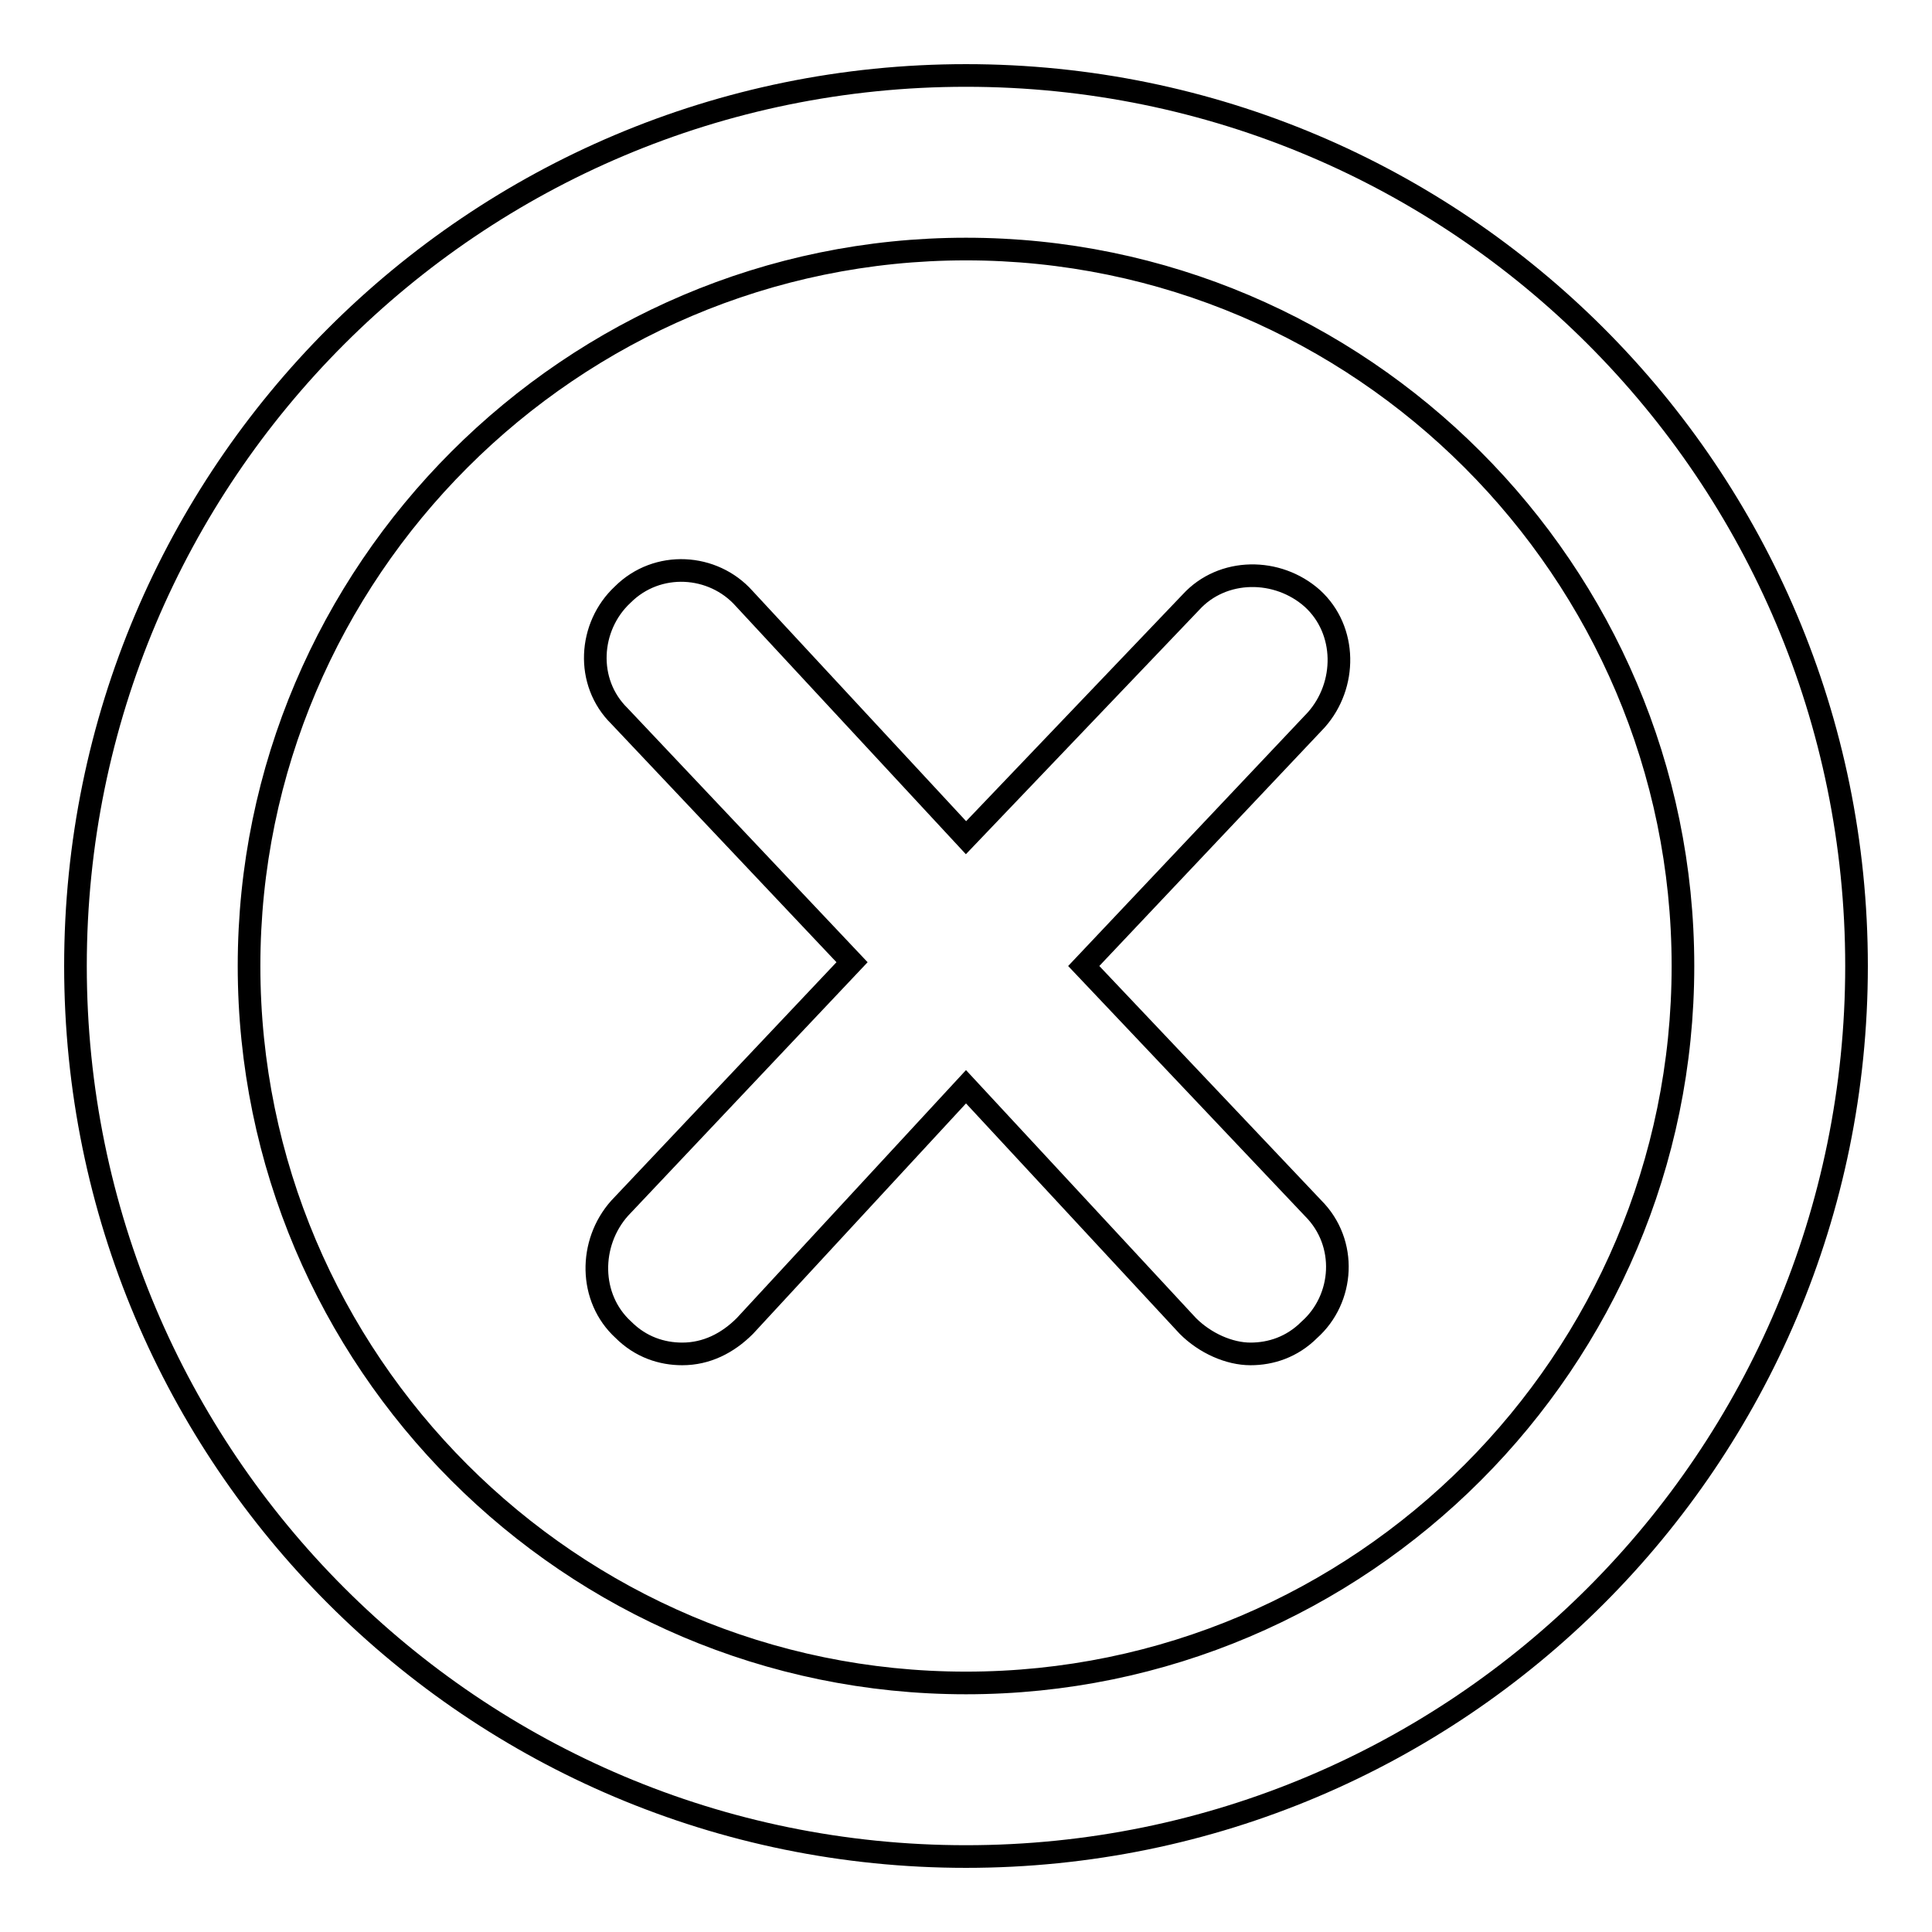
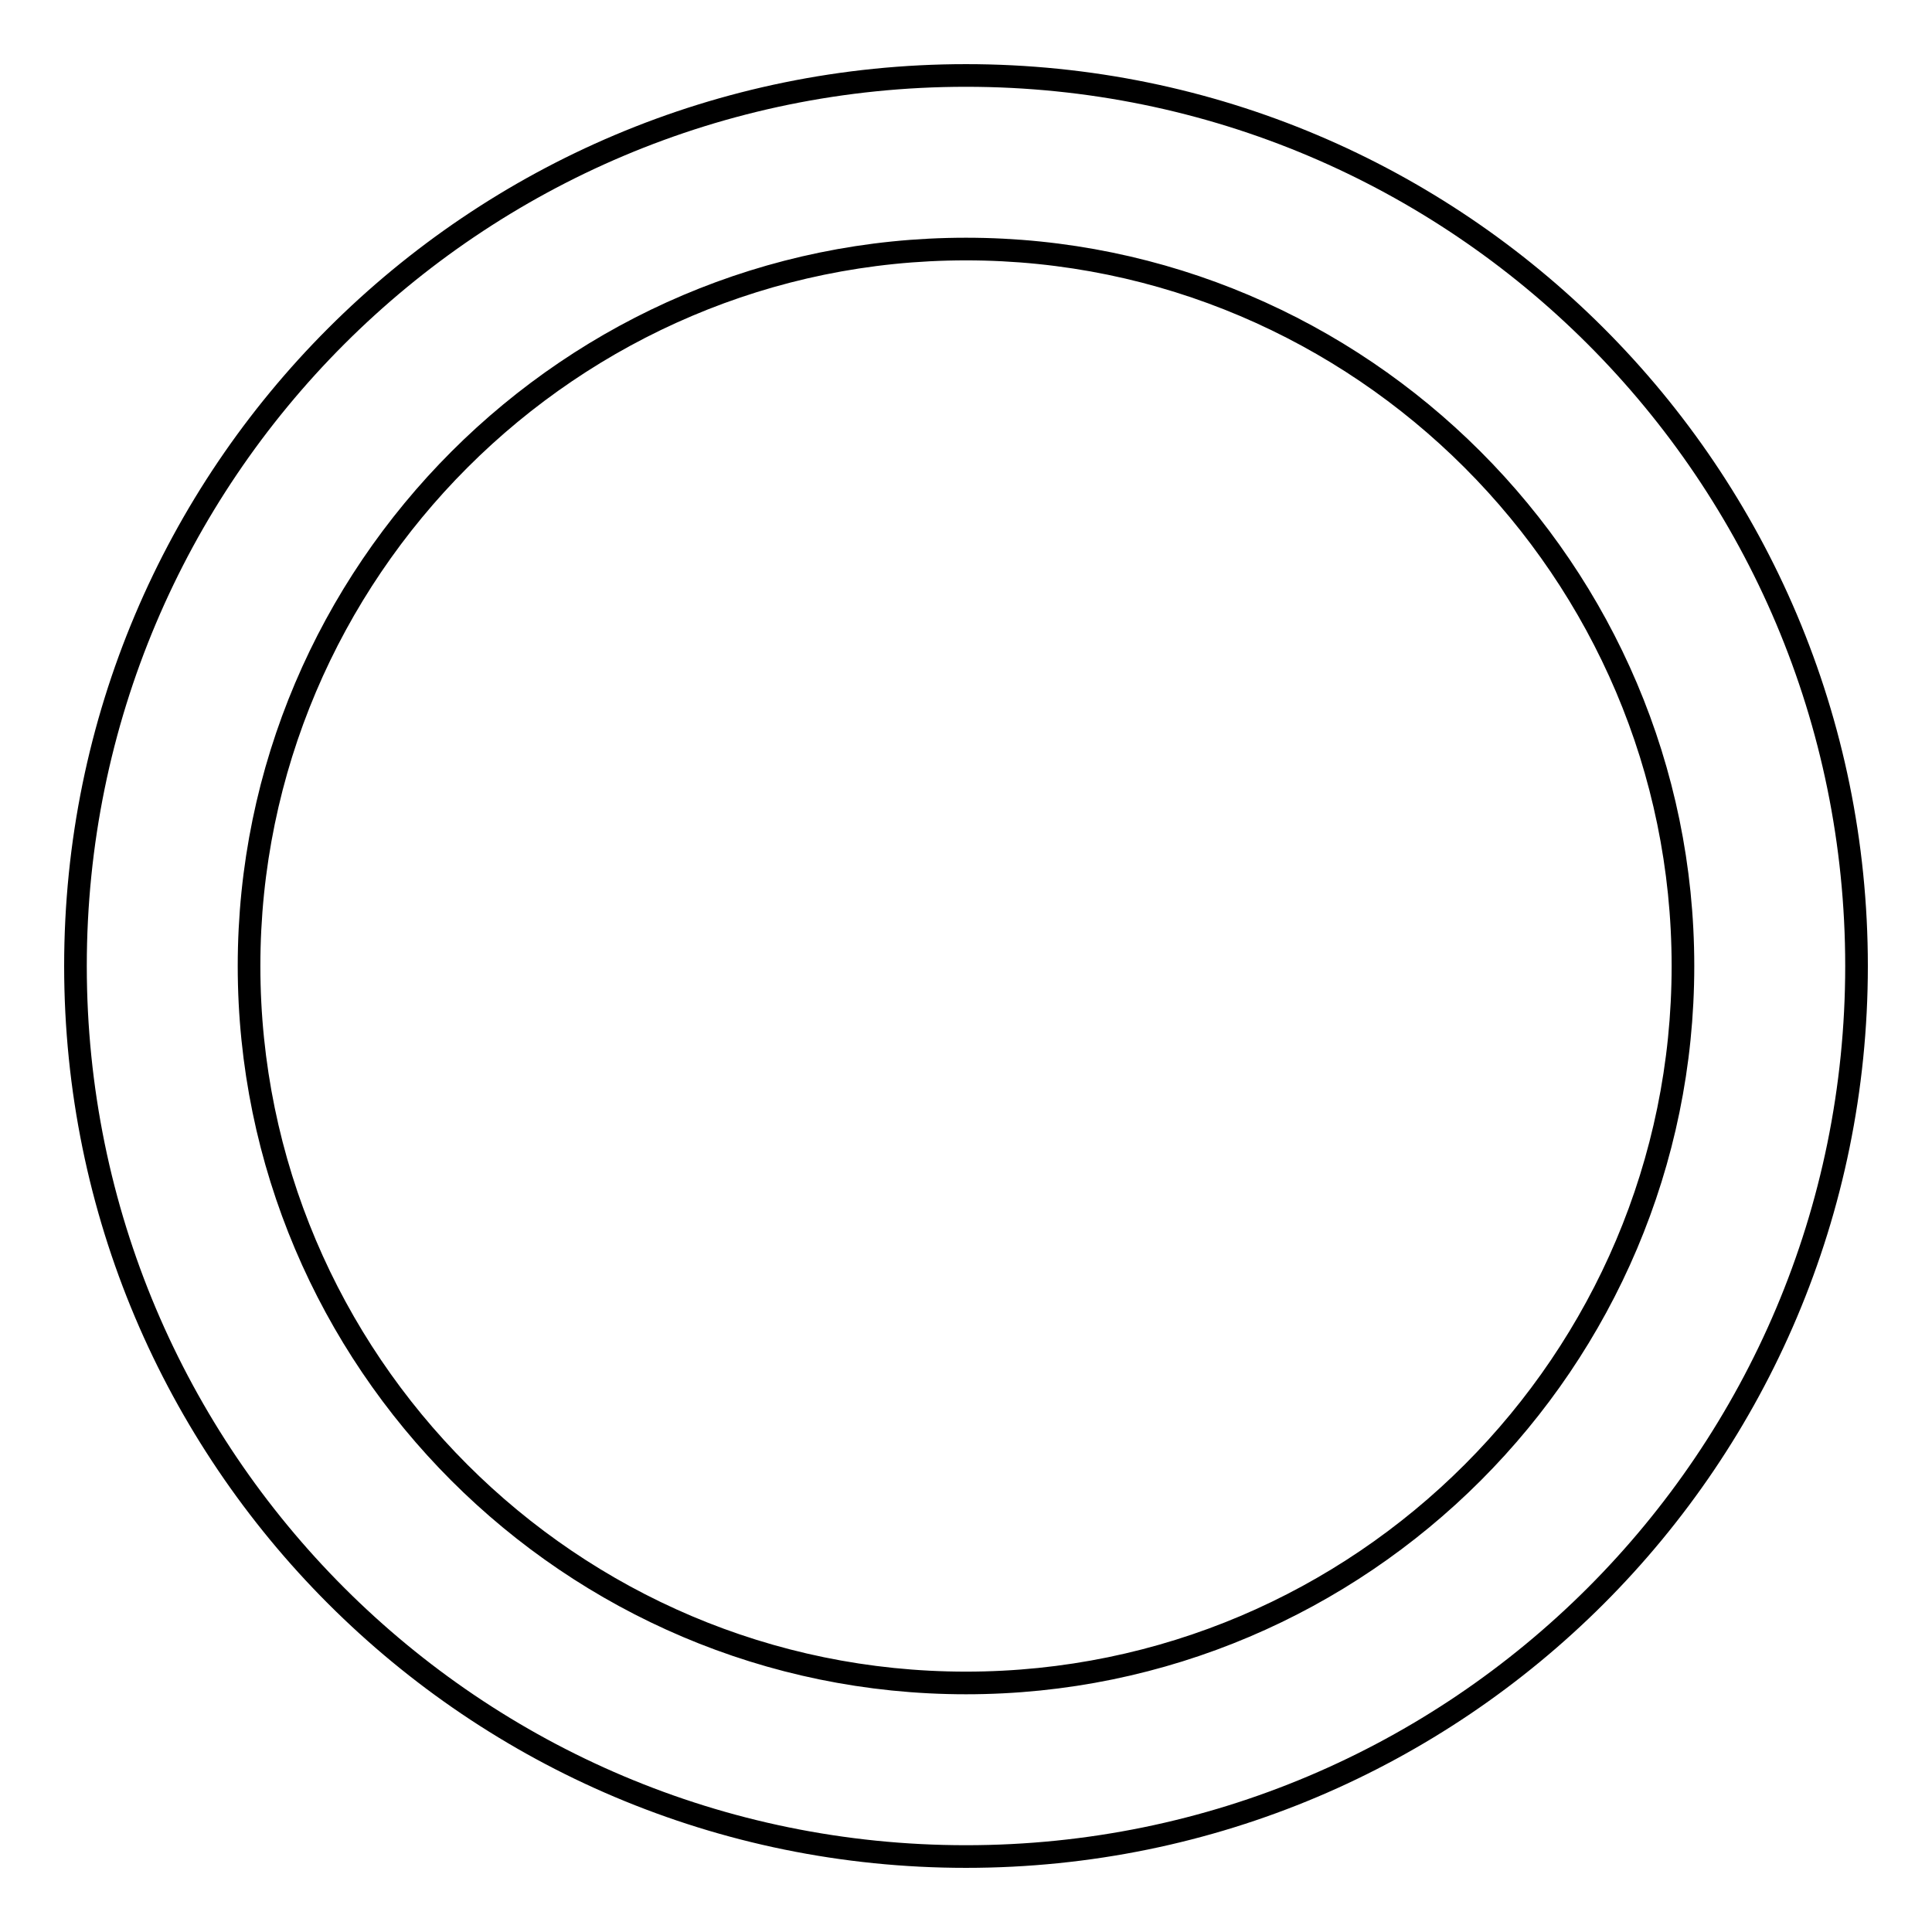
<svg xmlns="http://www.w3.org/2000/svg" version="1.1" x="0px" y="0px" viewBox="0 0 256 256" enable-background="new 0 0 256 256" xml:space="preserve">
  <g>
    <g>
      <path stroke-width="3" fill-opacity="0" stroke="#000000" d="M128,10C62.8,10,10,62.8,10,128c0,65.2,52.8,118,118,118c65.2,0,118-52.8,118-118C246,62.8,193.2,10,128,10z M128,223c-52.4,0-95-42.7-95-95s42.7-95,95-95s95,42.7,95,95S180.4,223,128,223z" />
-       <path stroke-width="3" fill-opacity="0" stroke="#000000" d="M173.9,79.3c-4.6-4.1-11.9-4.1-16.1,0.5L128,111L98.6,79.3c-4.1-4.6-11.5-5.1-16.1-0.5C78,83,77.5,90.4,82.1,94.9l30.8,32.6l-30.8,32.6c-4.1,4.6-4.1,11.9,0.5,16.1c2.3,2.3,5.1,3.2,7.8,3.2c3.2,0,6-1.4,8.3-3.7L128,144l29.4,31.7c2.3,2.3,5.5,3.7,8.3,3.7c2.7,0,5.5-0.9,7.8-3.2c4.6-4.1,5.1-11.5,0.5-16.1L143.6,128l30.8-32.6C178.5,90.8,178.5,83.5,173.9,79.3z" />
    </g>
  </g>
</svg>